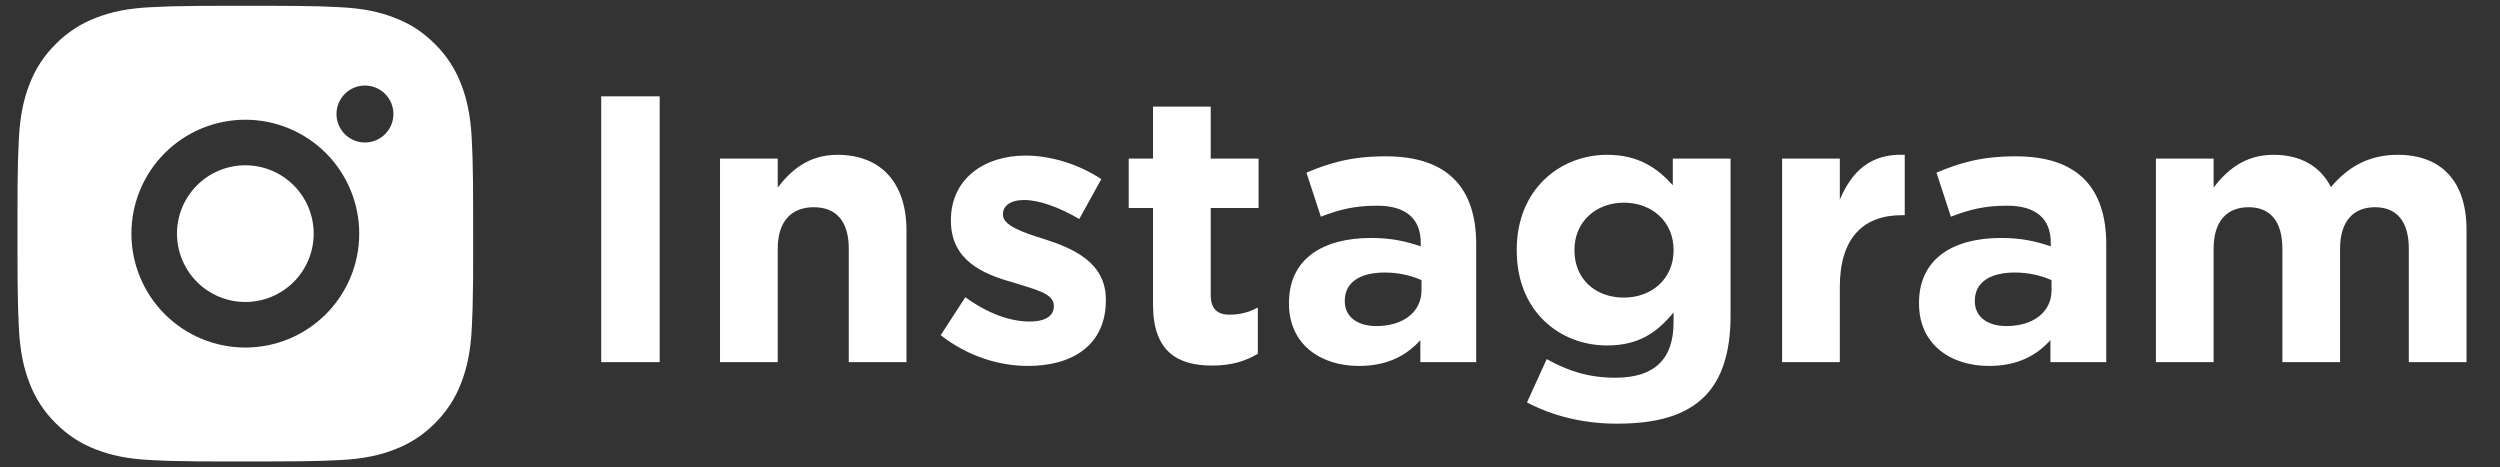
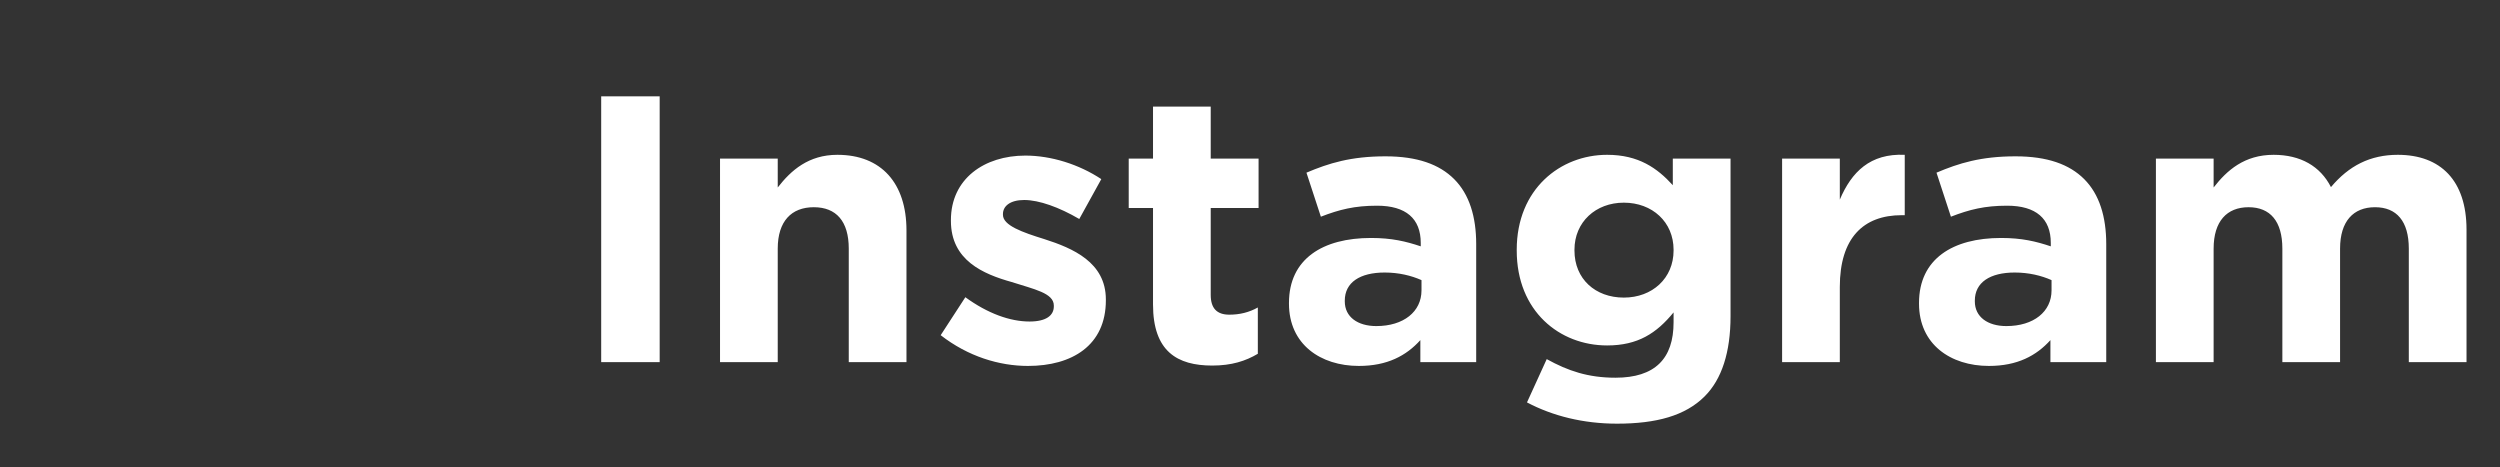
<svg xmlns="http://www.w3.org/2000/svg" viewBox="0 0 107 20" fill="none">
  <rect x="0" y="0" width="107" height="20" fill="#333333" stroke="none" />
  <g clipPath="url(#clip0_481_1145)">
-     <path d="M11.502 0.248C12.599 0.251 13.156 0.257 13.637 0.27L13.826 0.277C14.044 0.285 14.26 0.295 14.52 0.307C15.558 0.355 16.266 0.519 16.887 0.76C17.53 1.008 18.073 1.343 18.615 1.884C19.111 2.372 19.494 2.961 19.739 3.612C19.98 4.233 20.144 4.941 20.192 5.98C20.204 6.239 20.214 6.455 20.222 6.674L20.227 6.863C20.242 7.343 20.248 7.9 20.25 8.997L20.251 9.724V11.002C20.253 11.713 20.246 12.424 20.228 13.136L20.223 13.325C20.215 13.544 20.205 13.76 20.193 14.019C20.145 15.057 19.979 15.764 19.739 16.387C19.494 17.038 19.111 17.627 18.615 18.114C18.127 18.611 17.538 18.994 16.887 19.239C16.266 19.48 15.558 19.644 14.52 19.692L13.826 19.722L13.637 19.727C13.156 19.741 12.599 19.748 11.502 19.75L10.775 19.751H9.498C8.787 19.753 8.075 19.746 7.364 19.728L7.175 19.723C6.943 19.714 6.712 19.704 6.48 19.692C5.443 19.644 4.735 19.48 4.113 19.239C3.462 18.994 2.873 18.61 2.386 18.114C1.889 17.627 1.505 17.038 1.261 16.387C1.02 15.765 0.856 15.057 0.807 14.019L0.778 13.325L0.773 13.136C0.755 12.424 0.747 11.713 0.749 11.002V8.997C0.746 8.286 0.753 7.574 0.77 6.863L0.777 6.674C0.785 6.455 0.794 6.239 0.806 5.98C0.855 4.941 1.019 4.234 1.26 3.612C1.505 2.961 1.89 2.371 2.387 1.884C2.874 1.389 3.463 1.005 4.113 0.76C4.735 0.519 5.442 0.355 6.48 0.307C6.74 0.295 6.956 0.285 7.175 0.277L7.364 0.271C8.075 0.254 8.786 0.247 9.497 0.249L11.502 0.248ZM10.5 5.124C9.207 5.124 7.967 5.637 7.052 6.552C6.138 7.466 5.624 8.706 5.624 9.999C5.624 11.293 6.138 12.533 7.052 13.447C7.967 14.361 9.207 14.875 10.5 14.875C11.793 14.875 13.033 14.361 13.947 13.447C14.862 12.533 15.375 11.293 15.375 9.999C15.375 8.706 14.862 7.466 13.947 6.552C13.033 5.637 11.793 5.124 10.5 5.124ZM10.5 7.074C10.884 7.074 11.264 7.15 11.619 7.297C11.974 7.443 12.297 7.659 12.568 7.931C12.84 8.202 13.056 8.525 13.203 8.879C13.35 9.234 13.425 9.615 13.426 9.999C13.426 10.383 13.35 10.764 13.203 11.118C13.056 11.473 12.841 11.796 12.569 12.068C12.297 12.339 11.975 12.555 11.62 12.702C11.265 12.849 10.885 12.925 10.501 12.925C9.725 12.925 8.981 12.617 8.432 12.068C7.884 11.519 7.575 10.775 7.575 9.999C7.575 9.224 7.884 8.479 8.432 7.931C8.981 7.382 9.725 7.074 10.501 7.074M15.62 3.661C15.297 3.661 14.987 3.789 14.758 4.018C14.53 4.247 14.401 4.557 14.401 4.88C14.401 5.203 14.53 5.513 14.758 5.742C14.987 5.97 15.297 6.099 15.62 6.099C15.943 6.099 16.253 5.97 16.482 5.742C16.71 5.513 16.839 5.203 16.839 4.88C16.839 4.557 16.71 4.247 16.482 4.018C16.253 3.789 15.943 3.661 15.62 3.661Z" fill="white" />
-   </g>
+     </g>
  <path d="M25.731 15.5V4.123H28.234V15.5H25.731ZM30.817 15.5V6.789H33.287V8.024C33.856 7.292 34.604 6.626 35.839 6.626C37.724 6.626 38.797 7.845 38.797 9.86V15.5H36.327V10.64C36.327 9.47 35.79 8.869 34.831 8.869C33.873 8.869 33.287 9.47 33.287 10.64V15.5H30.817ZM43.999 15.662C42.764 15.662 41.431 15.256 40.261 14.346L41.317 12.721C42.276 13.42 43.235 13.761 44.064 13.761C44.779 13.761 45.104 13.501 45.104 13.111V13.078C45.104 12.542 44.259 12.38 43.3 12.071C42.081 11.729 40.699 11.144 40.699 9.454V9.421C40.699 7.65 42.13 6.659 43.885 6.659C44.99 6.659 46.177 7.032 47.136 7.666L46.193 9.373C45.331 8.869 44.47 8.56 43.836 8.56C43.235 8.56 42.926 8.82 42.926 9.161V9.194C42.926 9.649 43.755 9.942 44.698 10.234C45.917 10.624 47.331 11.226 47.331 12.818V12.851C47.331 14.785 45.884 15.662 43.999 15.662ZM51.884 15.646C50.389 15.646 49.349 15.045 49.349 13.03V8.901H48.309V6.789H49.349V4.562H51.819V6.789H53.867V8.901H51.819V12.623C51.819 13.192 52.079 13.468 52.616 13.468C53.054 13.468 53.461 13.371 53.835 13.16V15.142C53.315 15.451 52.713 15.646 51.884 15.646ZM58.158 15.662C56.517 15.662 55.168 14.736 55.168 12.997V12.965C55.168 11.079 56.614 10.185 58.679 10.185C59.572 10.185 60.174 10.332 60.808 10.543V10.397C60.808 9.356 60.174 8.804 58.939 8.804C57.98 8.804 57.33 8.966 56.533 9.275L55.916 7.39C56.875 6.984 57.817 6.691 59.296 6.691C60.661 6.691 61.604 7.032 62.238 7.666C62.888 8.316 63.181 9.275 63.181 10.445V15.5H60.791V14.557C60.19 15.224 59.377 15.662 58.158 15.662ZM58.906 13.956C60.076 13.956 60.84 13.338 60.84 12.428V11.989C60.401 11.794 59.865 11.664 59.264 11.664C58.207 11.664 57.557 12.087 57.557 12.867V12.9C57.557 13.566 58.11 13.956 58.906 13.956ZM69.207 18.133C67.777 18.133 66.46 17.808 65.355 17.223L66.2 15.37C67.111 15.874 67.972 16.166 69.142 16.166C70.832 16.166 71.629 15.354 71.629 13.793V13.371C70.897 14.265 70.101 14.785 68.784 14.785C66.753 14.785 64.916 13.322 64.916 10.722V10.689C64.916 8.089 66.785 6.626 68.784 6.626C70.133 6.626 70.93 7.195 71.596 7.926V6.789H74.067V13.533C74.067 15.077 73.693 16.231 72.961 16.963C72.133 17.792 70.897 18.133 69.207 18.133ZM69.5 12.737C70.719 12.737 71.629 11.908 71.629 10.722V10.689C71.629 9.503 70.719 8.674 69.5 8.674C68.297 8.674 67.387 9.503 67.387 10.689V10.722C67.387 11.941 68.281 12.737 69.5 12.737ZM76.274 15.5V6.789H78.744V8.544C79.248 7.357 80.044 6.561 81.523 6.626V9.21H81.393C79.752 9.21 78.744 10.185 78.744 12.282V15.5H76.274ZM85.125 15.662C83.483 15.662 82.134 14.736 82.134 12.997V12.965C82.134 11.079 83.581 10.185 85.645 10.185C86.539 10.185 87.14 10.332 87.774 10.543V10.397C87.774 9.356 87.14 8.804 85.905 8.804C84.946 8.804 84.296 8.966 83.499 9.275L82.882 7.39C83.841 6.984 84.783 6.691 86.262 6.691C87.628 6.691 88.57 7.032 89.204 7.666C89.854 8.316 90.147 9.275 90.147 10.445V15.5H87.758V14.557C87.156 15.224 86.344 15.662 85.125 15.662ZM85.872 13.956C87.043 13.956 87.806 13.338 87.806 12.428V11.989C87.368 11.794 86.831 11.664 86.23 11.664C85.173 11.664 84.523 12.087 84.523 12.867V12.9C84.523 13.566 85.076 13.956 85.872 13.956ZM92.273 15.5V6.789H94.743V8.024C95.312 7.292 96.059 6.626 97.311 6.626C98.465 6.626 99.31 7.114 99.765 8.008C100.529 7.097 101.439 6.626 102.626 6.626C104.462 6.626 105.567 7.731 105.567 9.828V15.5H103.097V10.64C103.097 9.47 102.577 8.869 101.65 8.869C100.724 8.869 100.155 9.47 100.155 10.64V15.5H97.685V10.64C97.685 9.47 97.165 8.869 96.238 8.869C95.312 8.869 94.743 9.47 94.743 10.64V15.5H92.273Z" fill="white" />
  <defs>
    <clipPath id="clip0_481_1145">
-       <rect width="19.503" height="19.503" fill="white" transform="translate(0.748 0.248)" />
-     </clipPath>
+       </clipPath>
  </defs>
</svg>